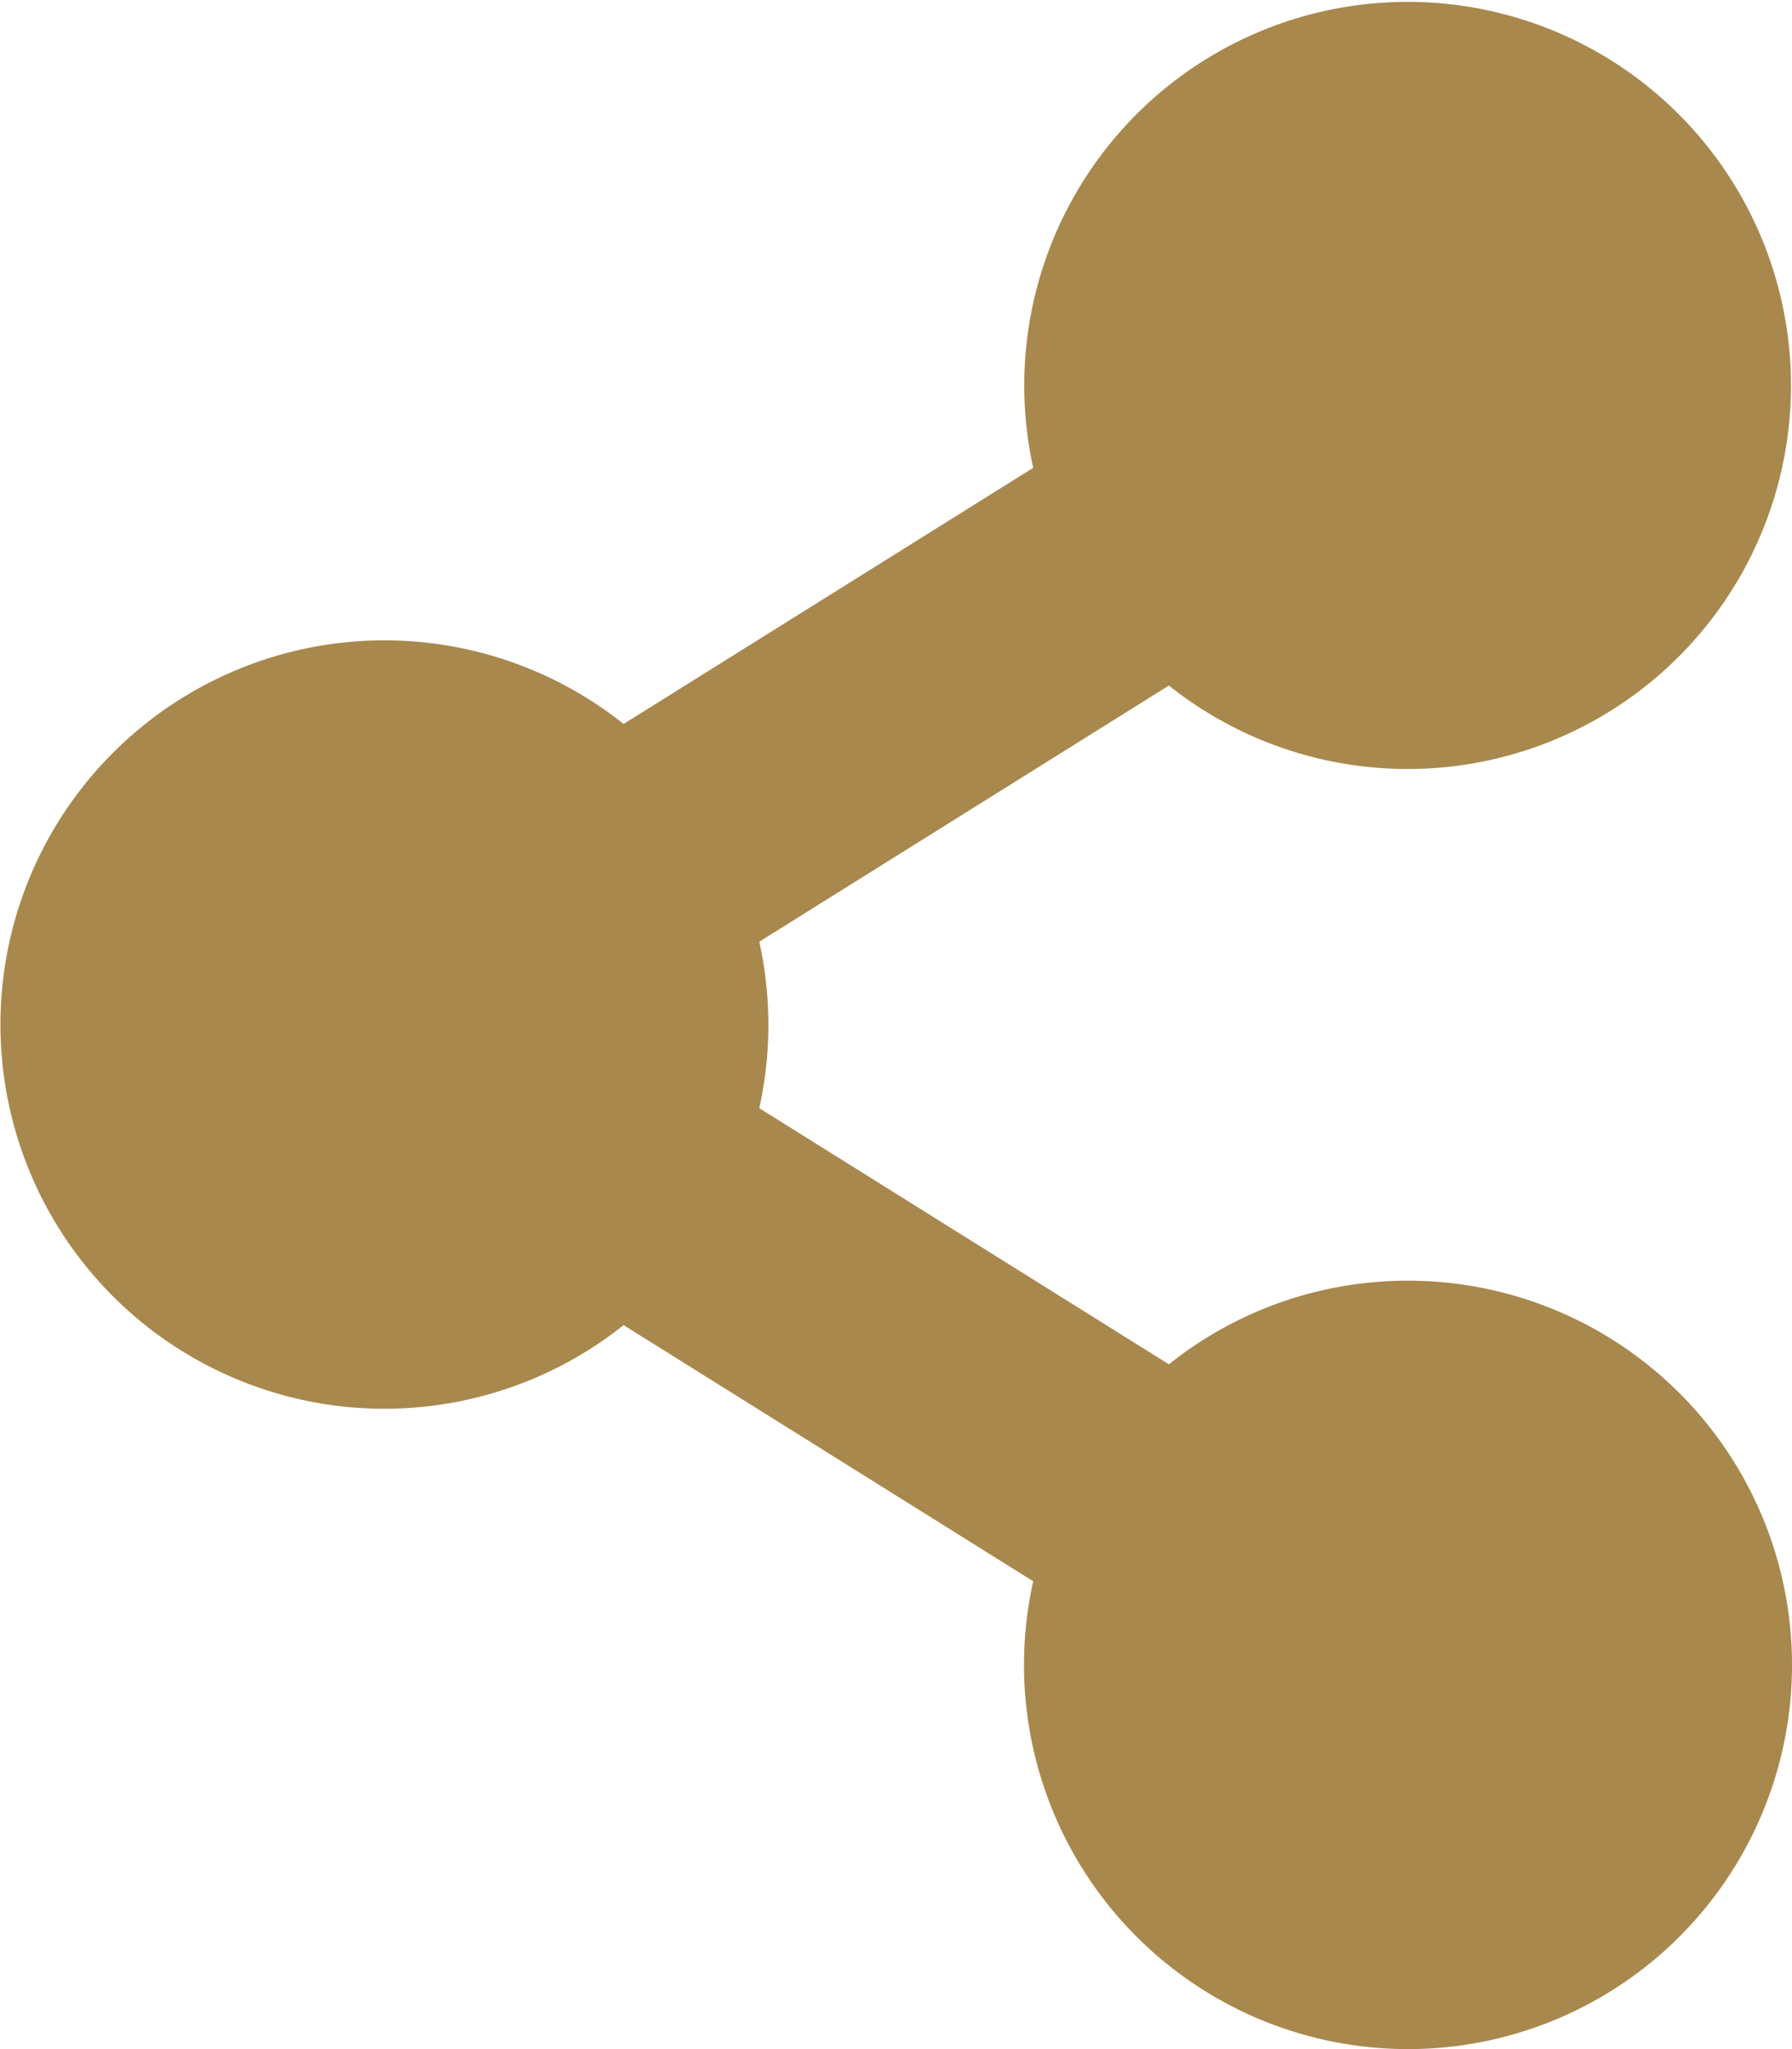
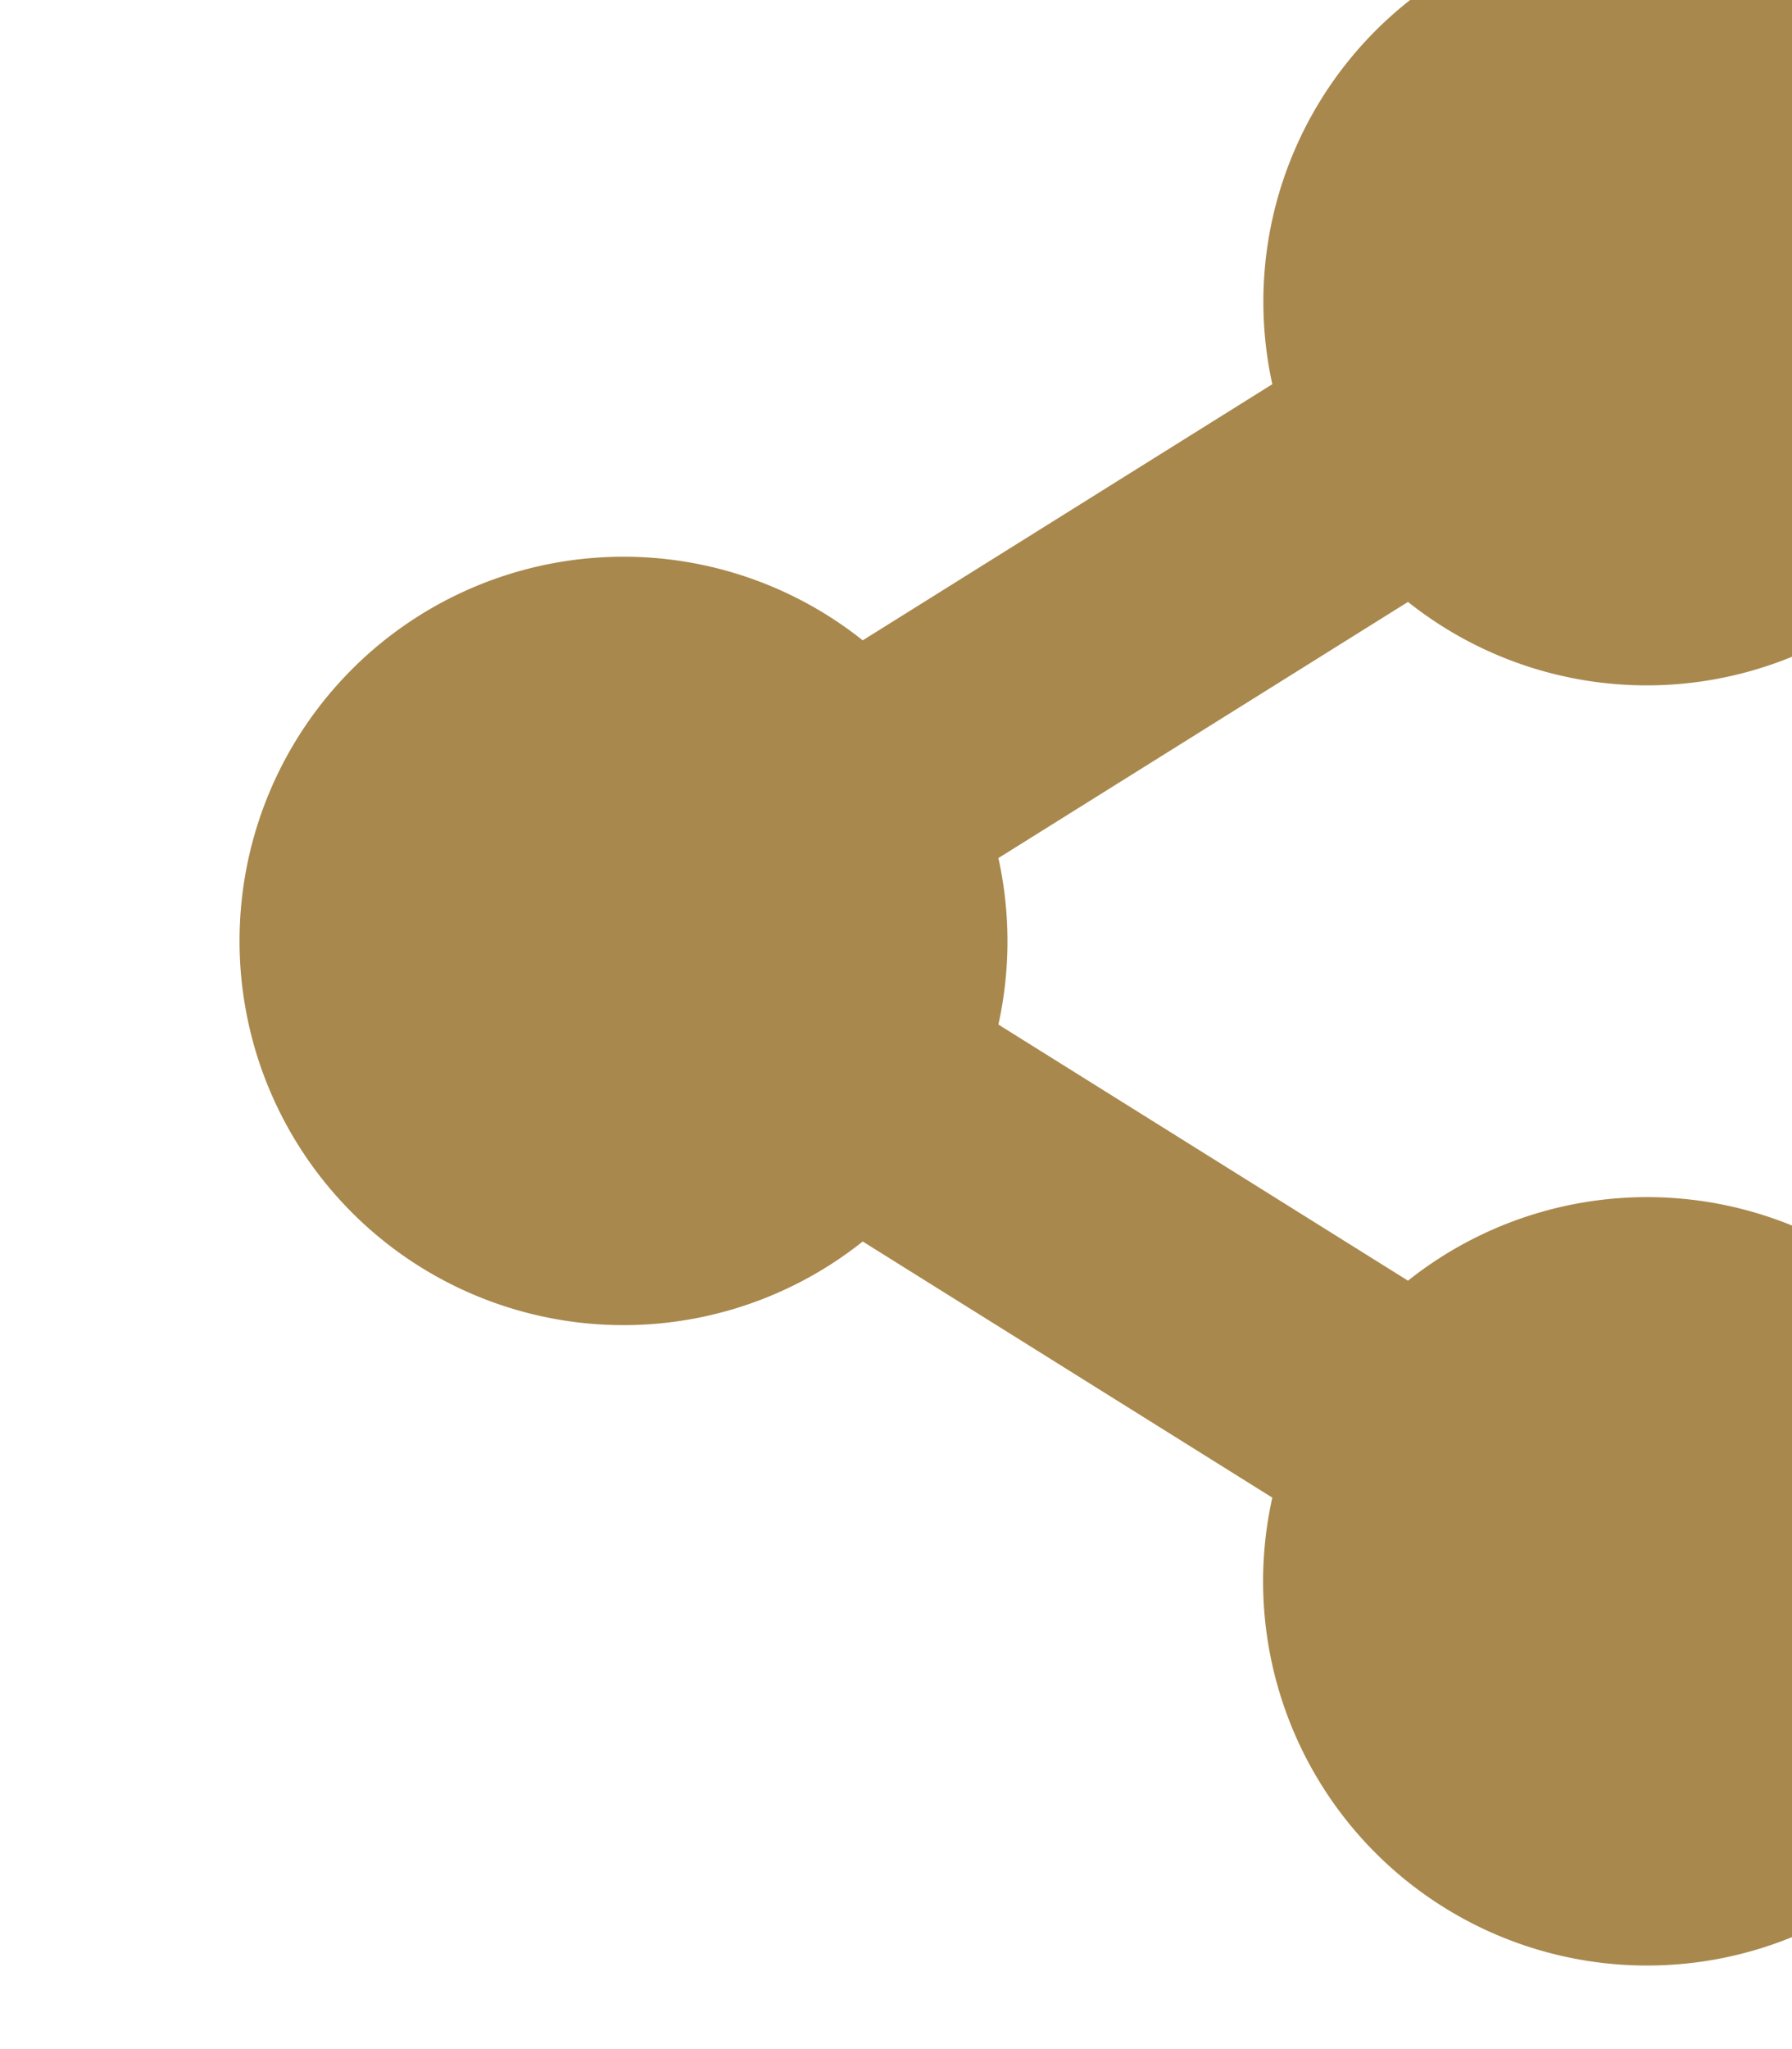
<svg xmlns="http://www.w3.org/2000/svg" width="14" height="16" viewBox="0 0 14 16">
-   <path id="Icon_awesome-share-alt" data-name="Icon awesome-share-alt" d="M11,10a2.987,2.987,0,0,0-1.868.653l-3.2-2a3.017,3.017,0,0,0,0-1.3l3.2-2a2.995,2.995,0,1,0-1.06-1.7l-3.2,2a3,3,0,1,0,0,4.694l3.2,2A3,3,0,1,0,11,10Z" fill="#a9884d" />
+   <path id="Icon_awesome-share-alt" data-name="Icon awesome-share-alt" d="M11,10l-3.2-2a3.017,3.017,0,0,0,0-1.3l3.2-2a2.995,2.995,0,1,0-1.06-1.7l-3.2,2a3,3,0,1,0,0,4.694l3.2,2A3,3,0,1,0,11,10Z" fill="#a9884d" />
</svg>